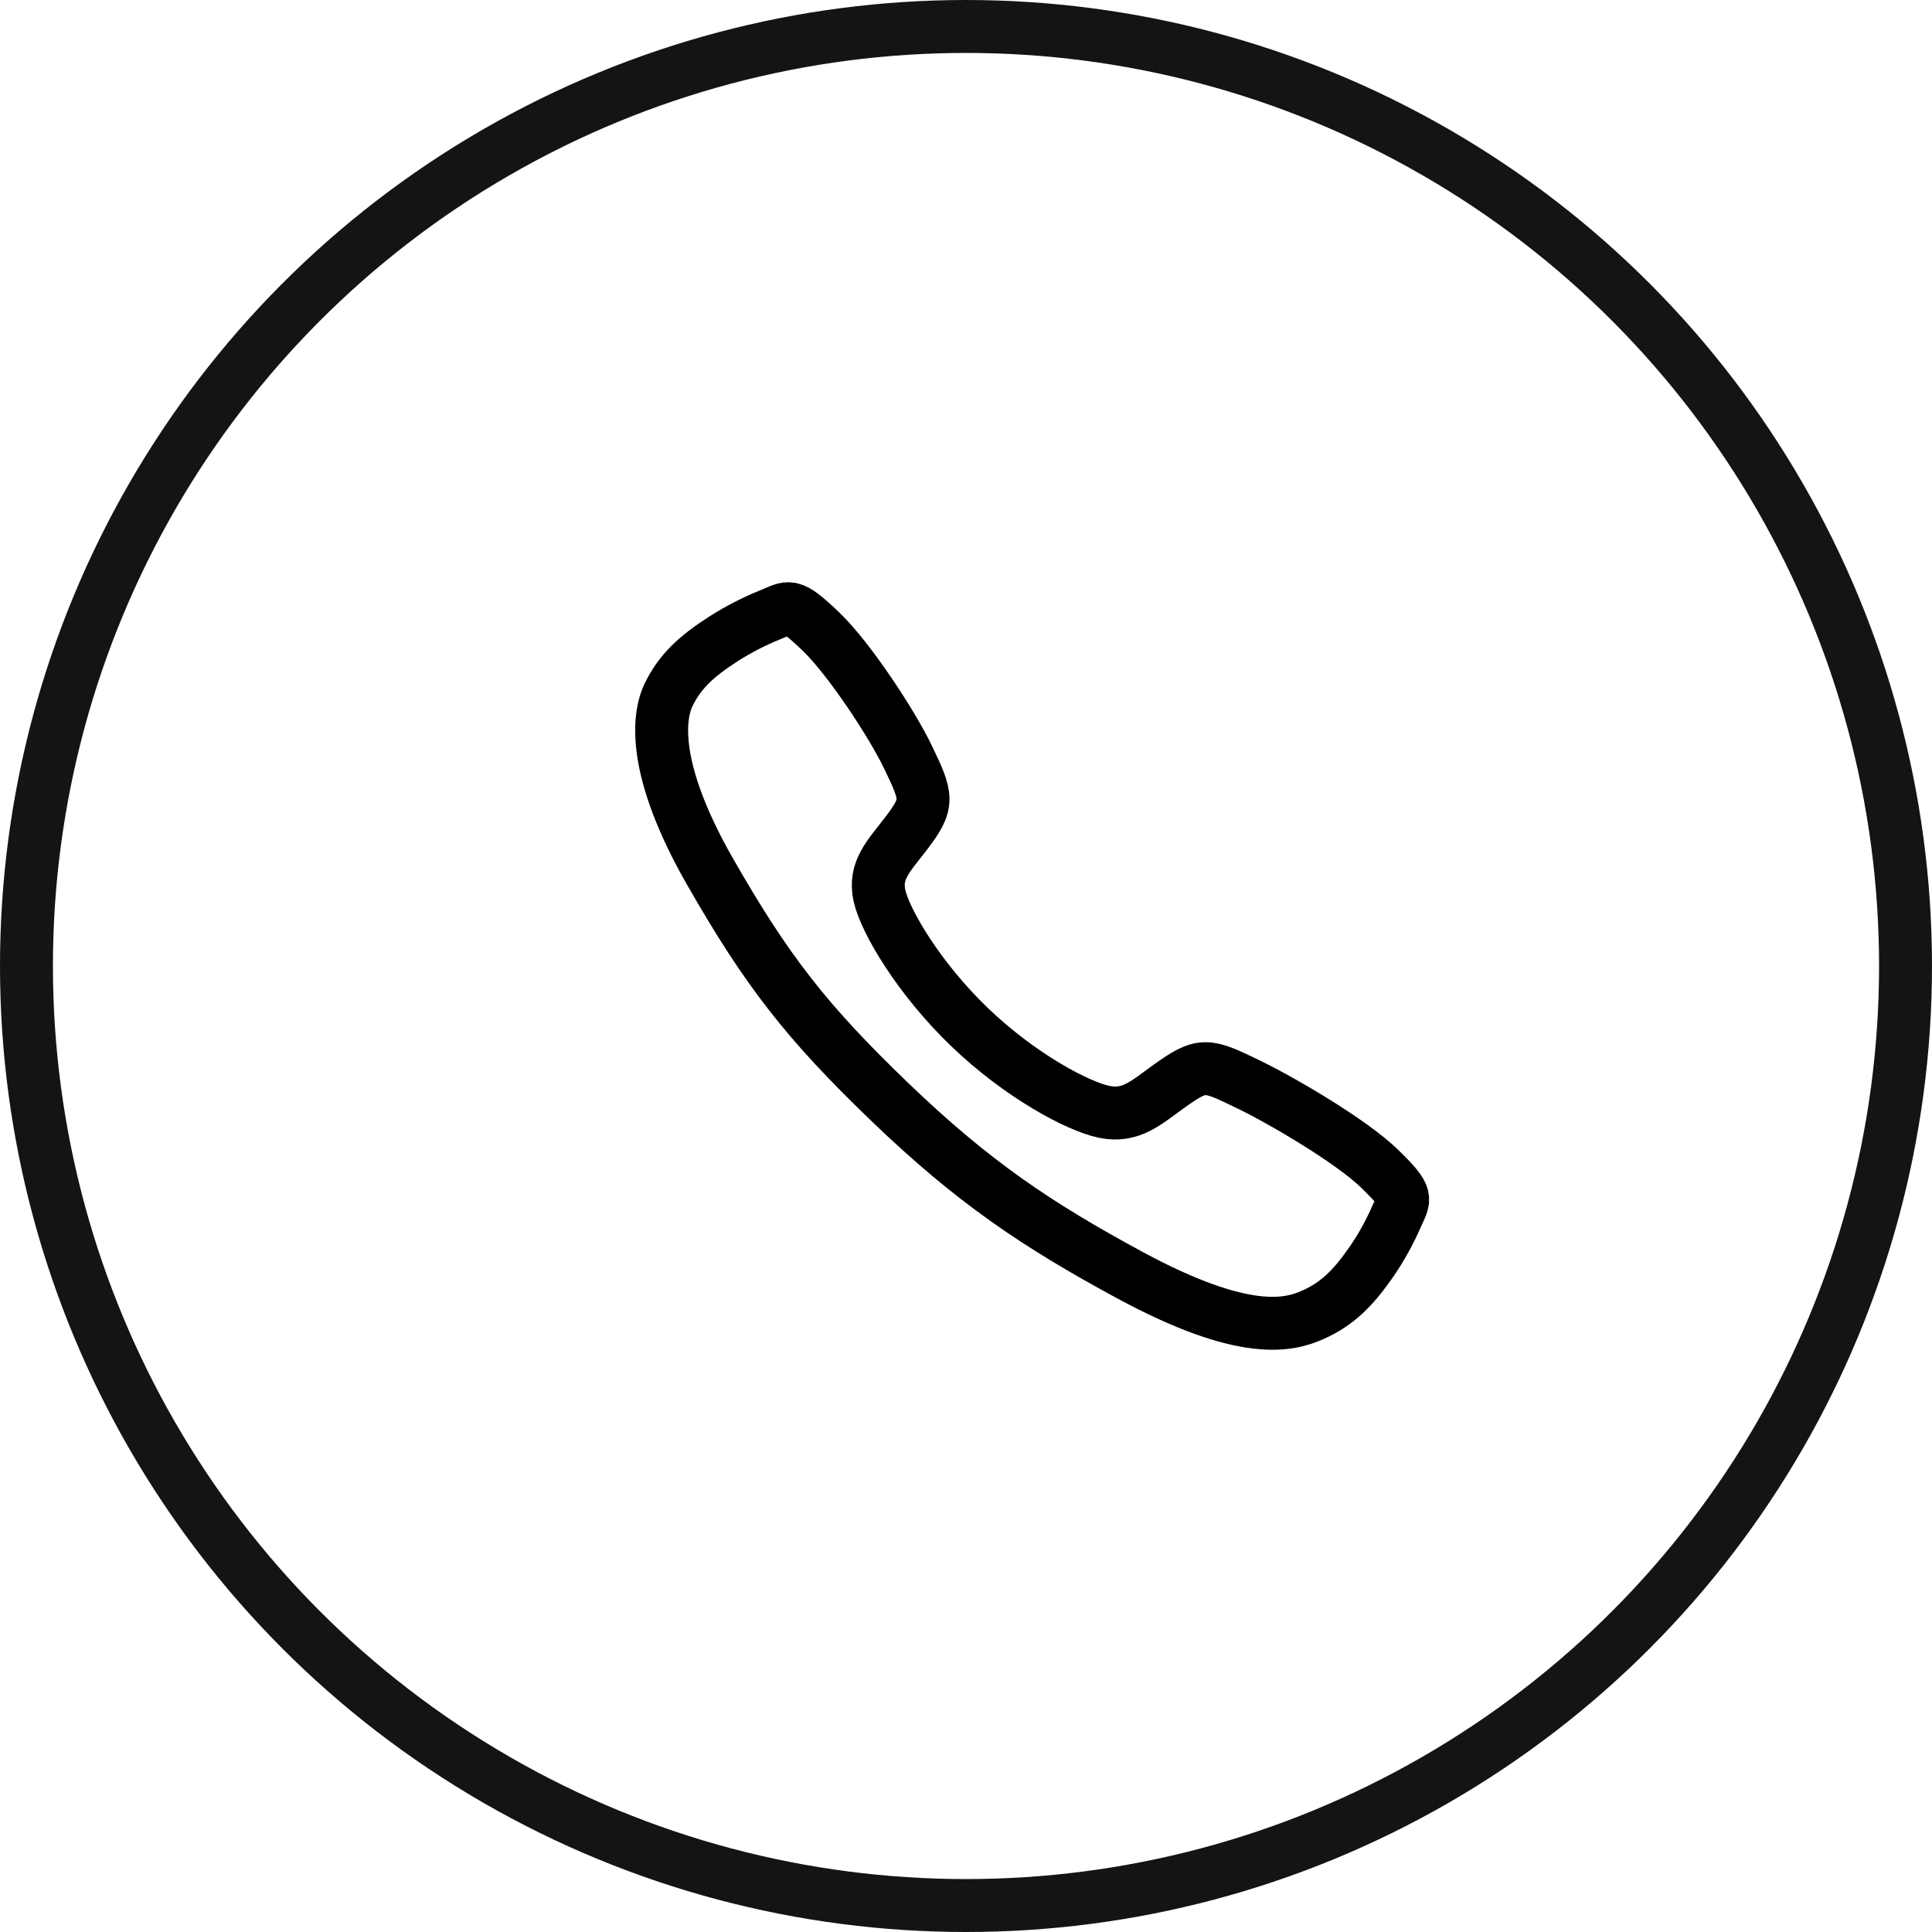
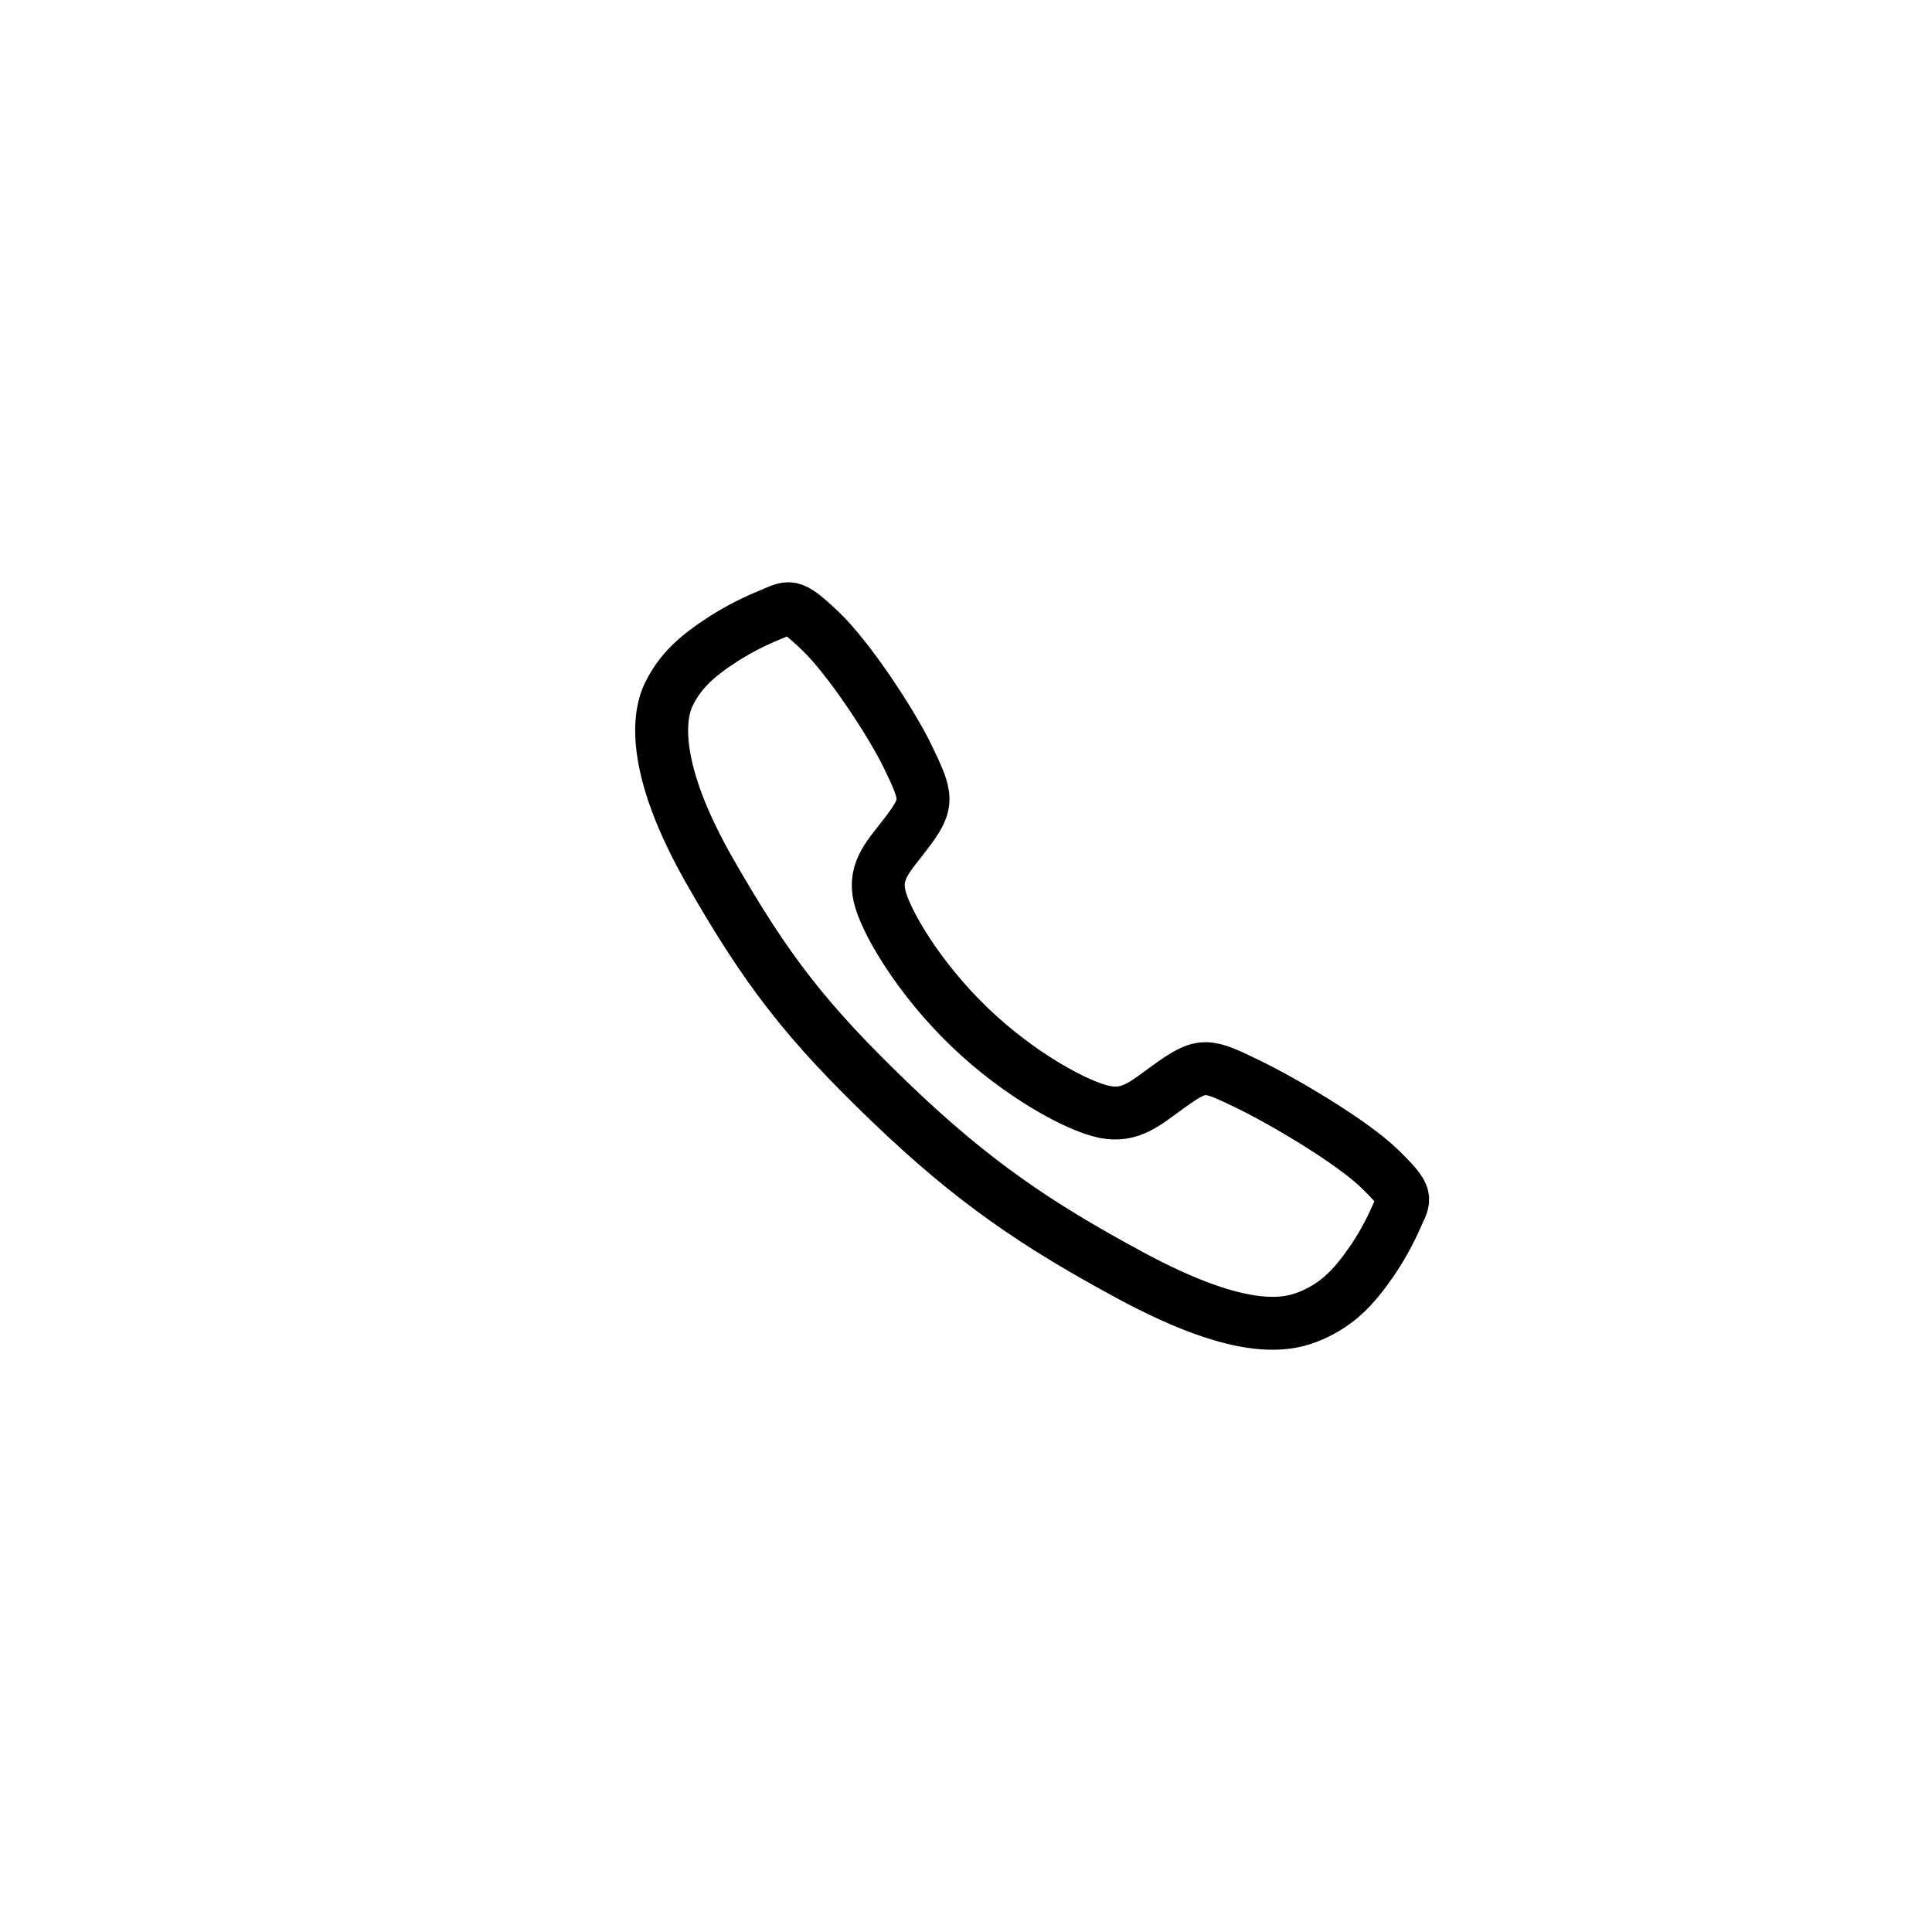
<svg xmlns="http://www.w3.org/2000/svg" width="73" height="73" viewBox="0 0 73 73" fill="none">
-   <circle cx="36.5" cy="36.5" r="35.5" stroke="#141414" stroke-width="2" />
  <path d="M52.126 44.157C51.057 43.119 48.468 41.603 47.212 40.992C45.577 40.198 45.442 40.133 44.157 41.054C43.299 41.669 42.729 42.218 41.725 42.011C40.722 41.805 38.541 40.641 36.631 38.806C34.722 36.971 33.445 34.807 33.23 33.842C33.016 32.878 33.594 32.335 34.226 31.506C35.116 30.338 35.048 30.143 34.288 28.566C33.695 27.339 32.077 24.866 30.996 23.841C29.84 22.74 29.84 22.934 29.095 23.233C28.488 23.479 27.906 23.778 27.356 24.127C26.279 24.817 25.682 25.39 25.264 26.251C24.846 27.112 24.658 29.131 26.816 32.912C28.975 36.693 30.489 38.627 33.624 41.641C36.759 44.655 39.169 46.275 42.693 48.181C47.052 50.535 48.724 50.076 49.619 49.674C50.515 49.271 51.112 48.7 51.829 47.662C52.191 47.132 52.502 46.572 52.758 45.987C53.068 45.271 53.27 45.271 52.126 44.157Z" stroke="black" stroke-width="2" stroke-miterlimit="10" />
</svg>